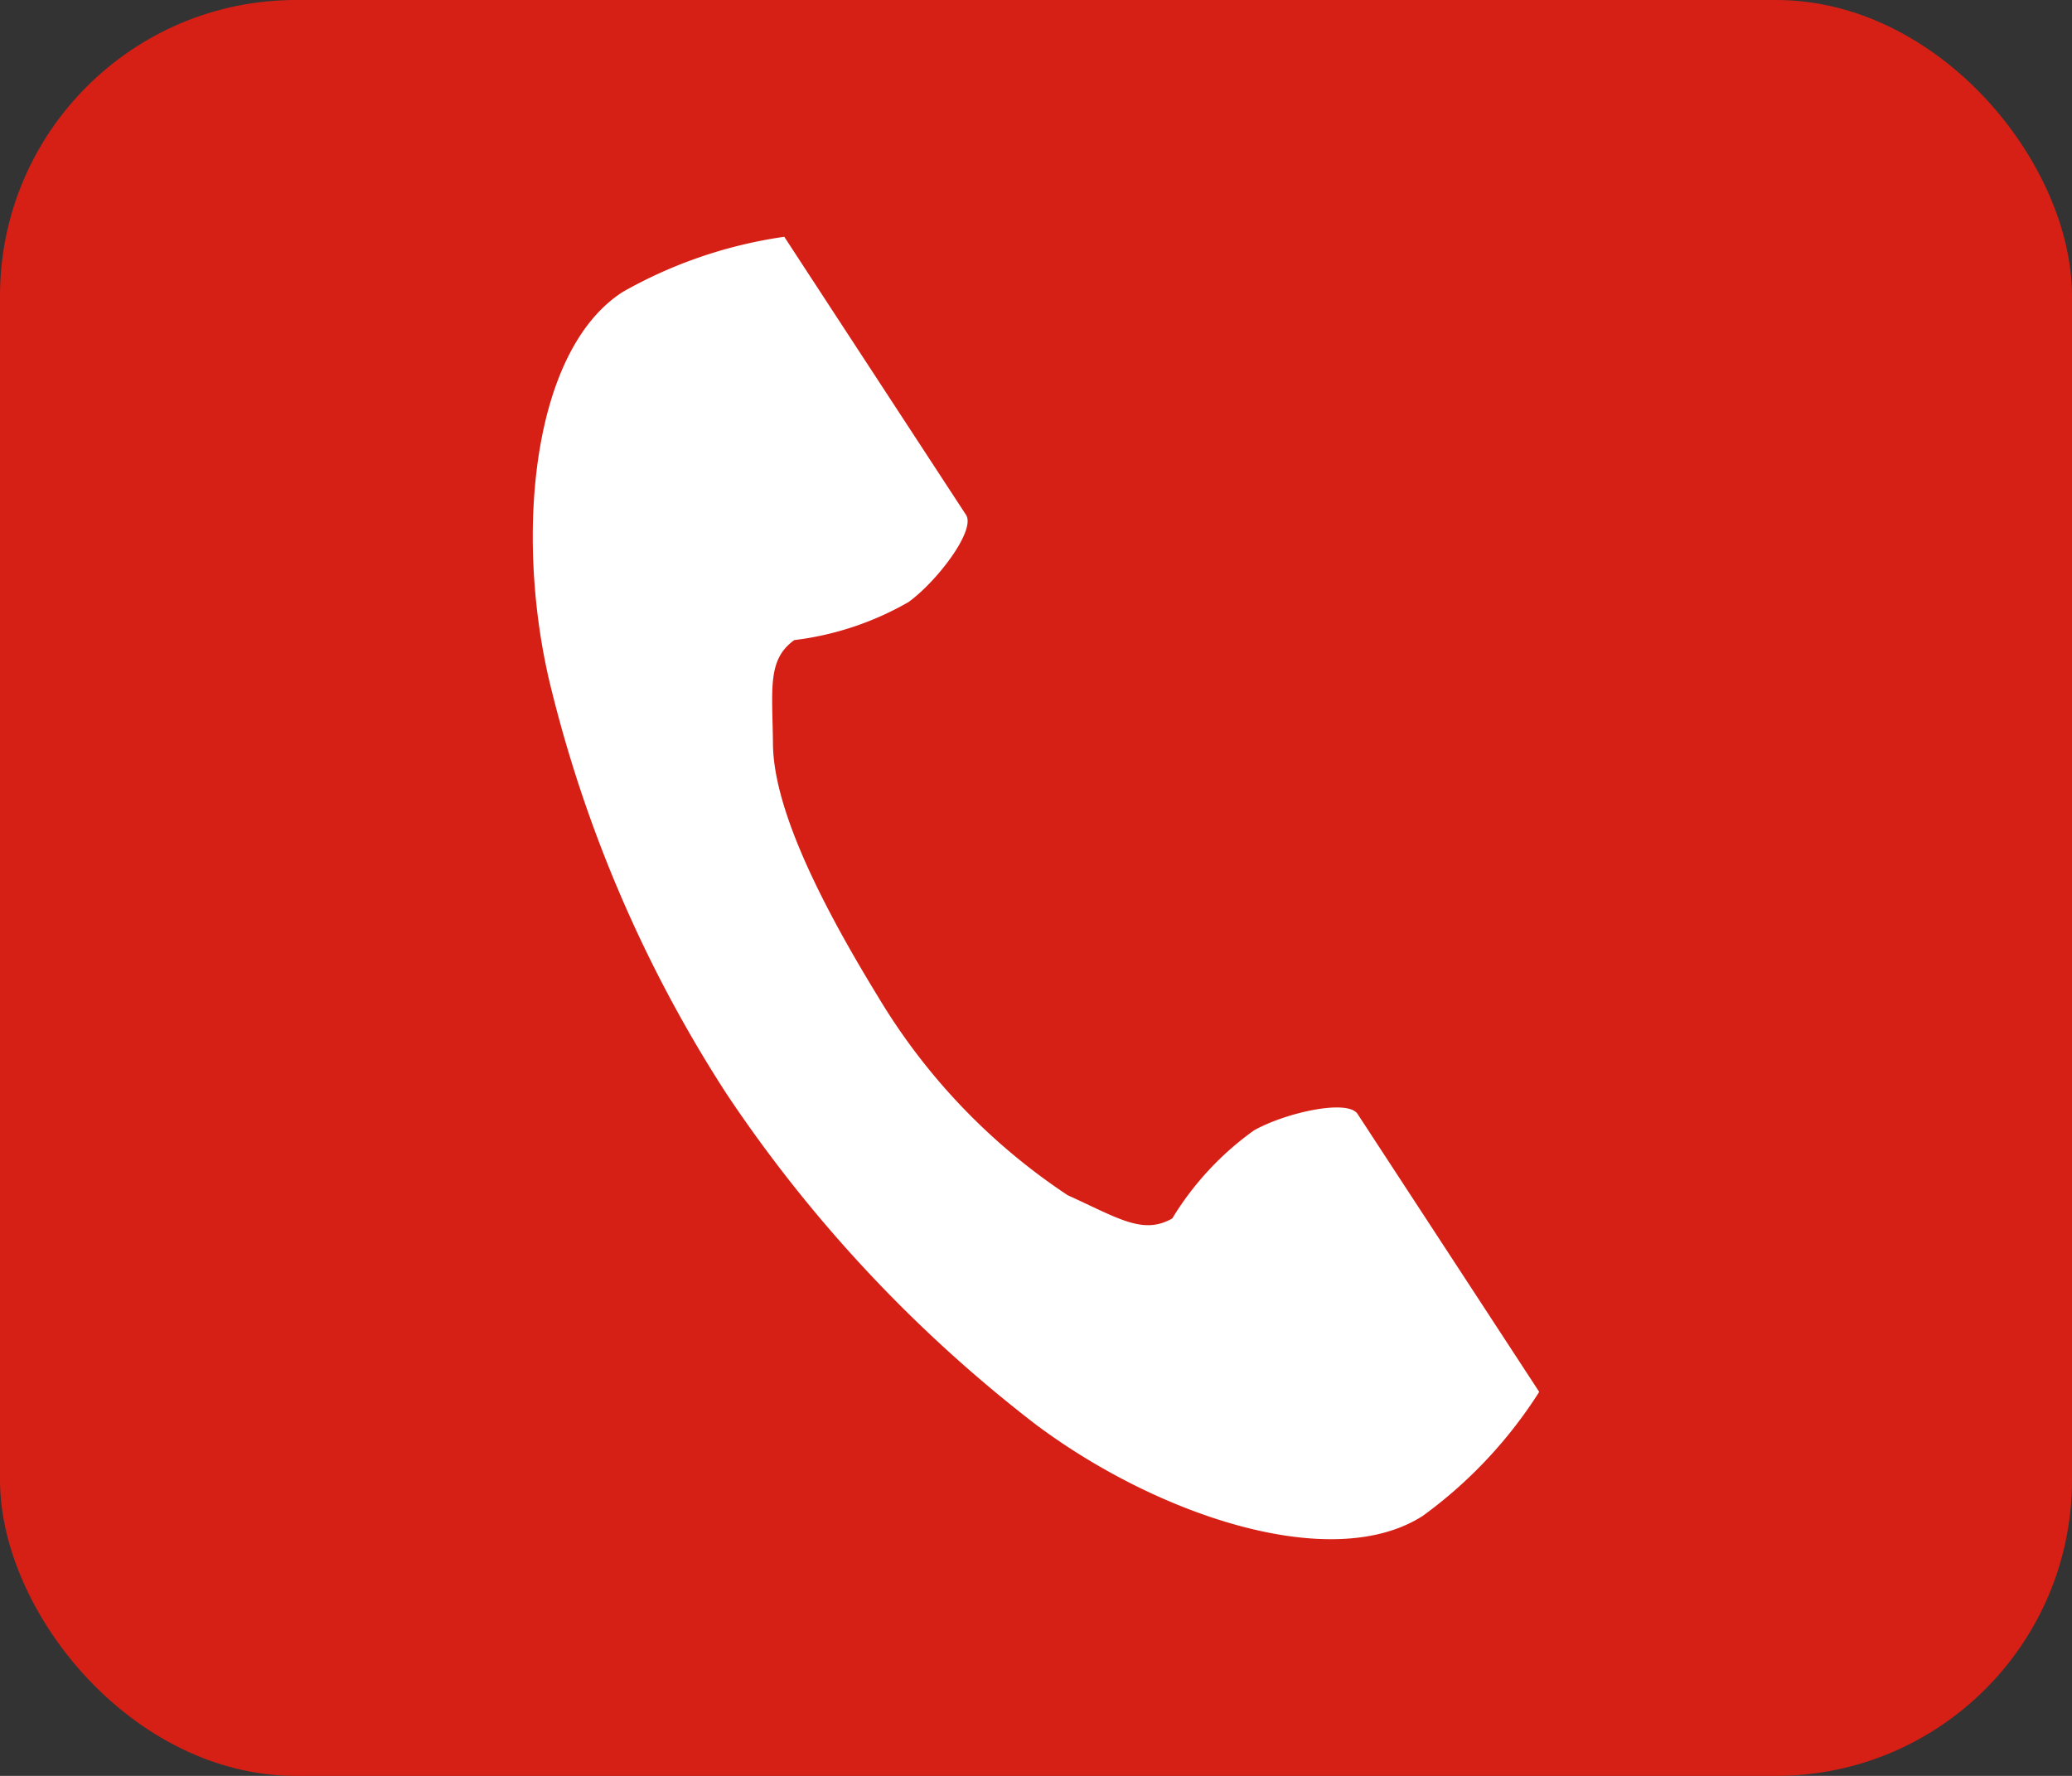
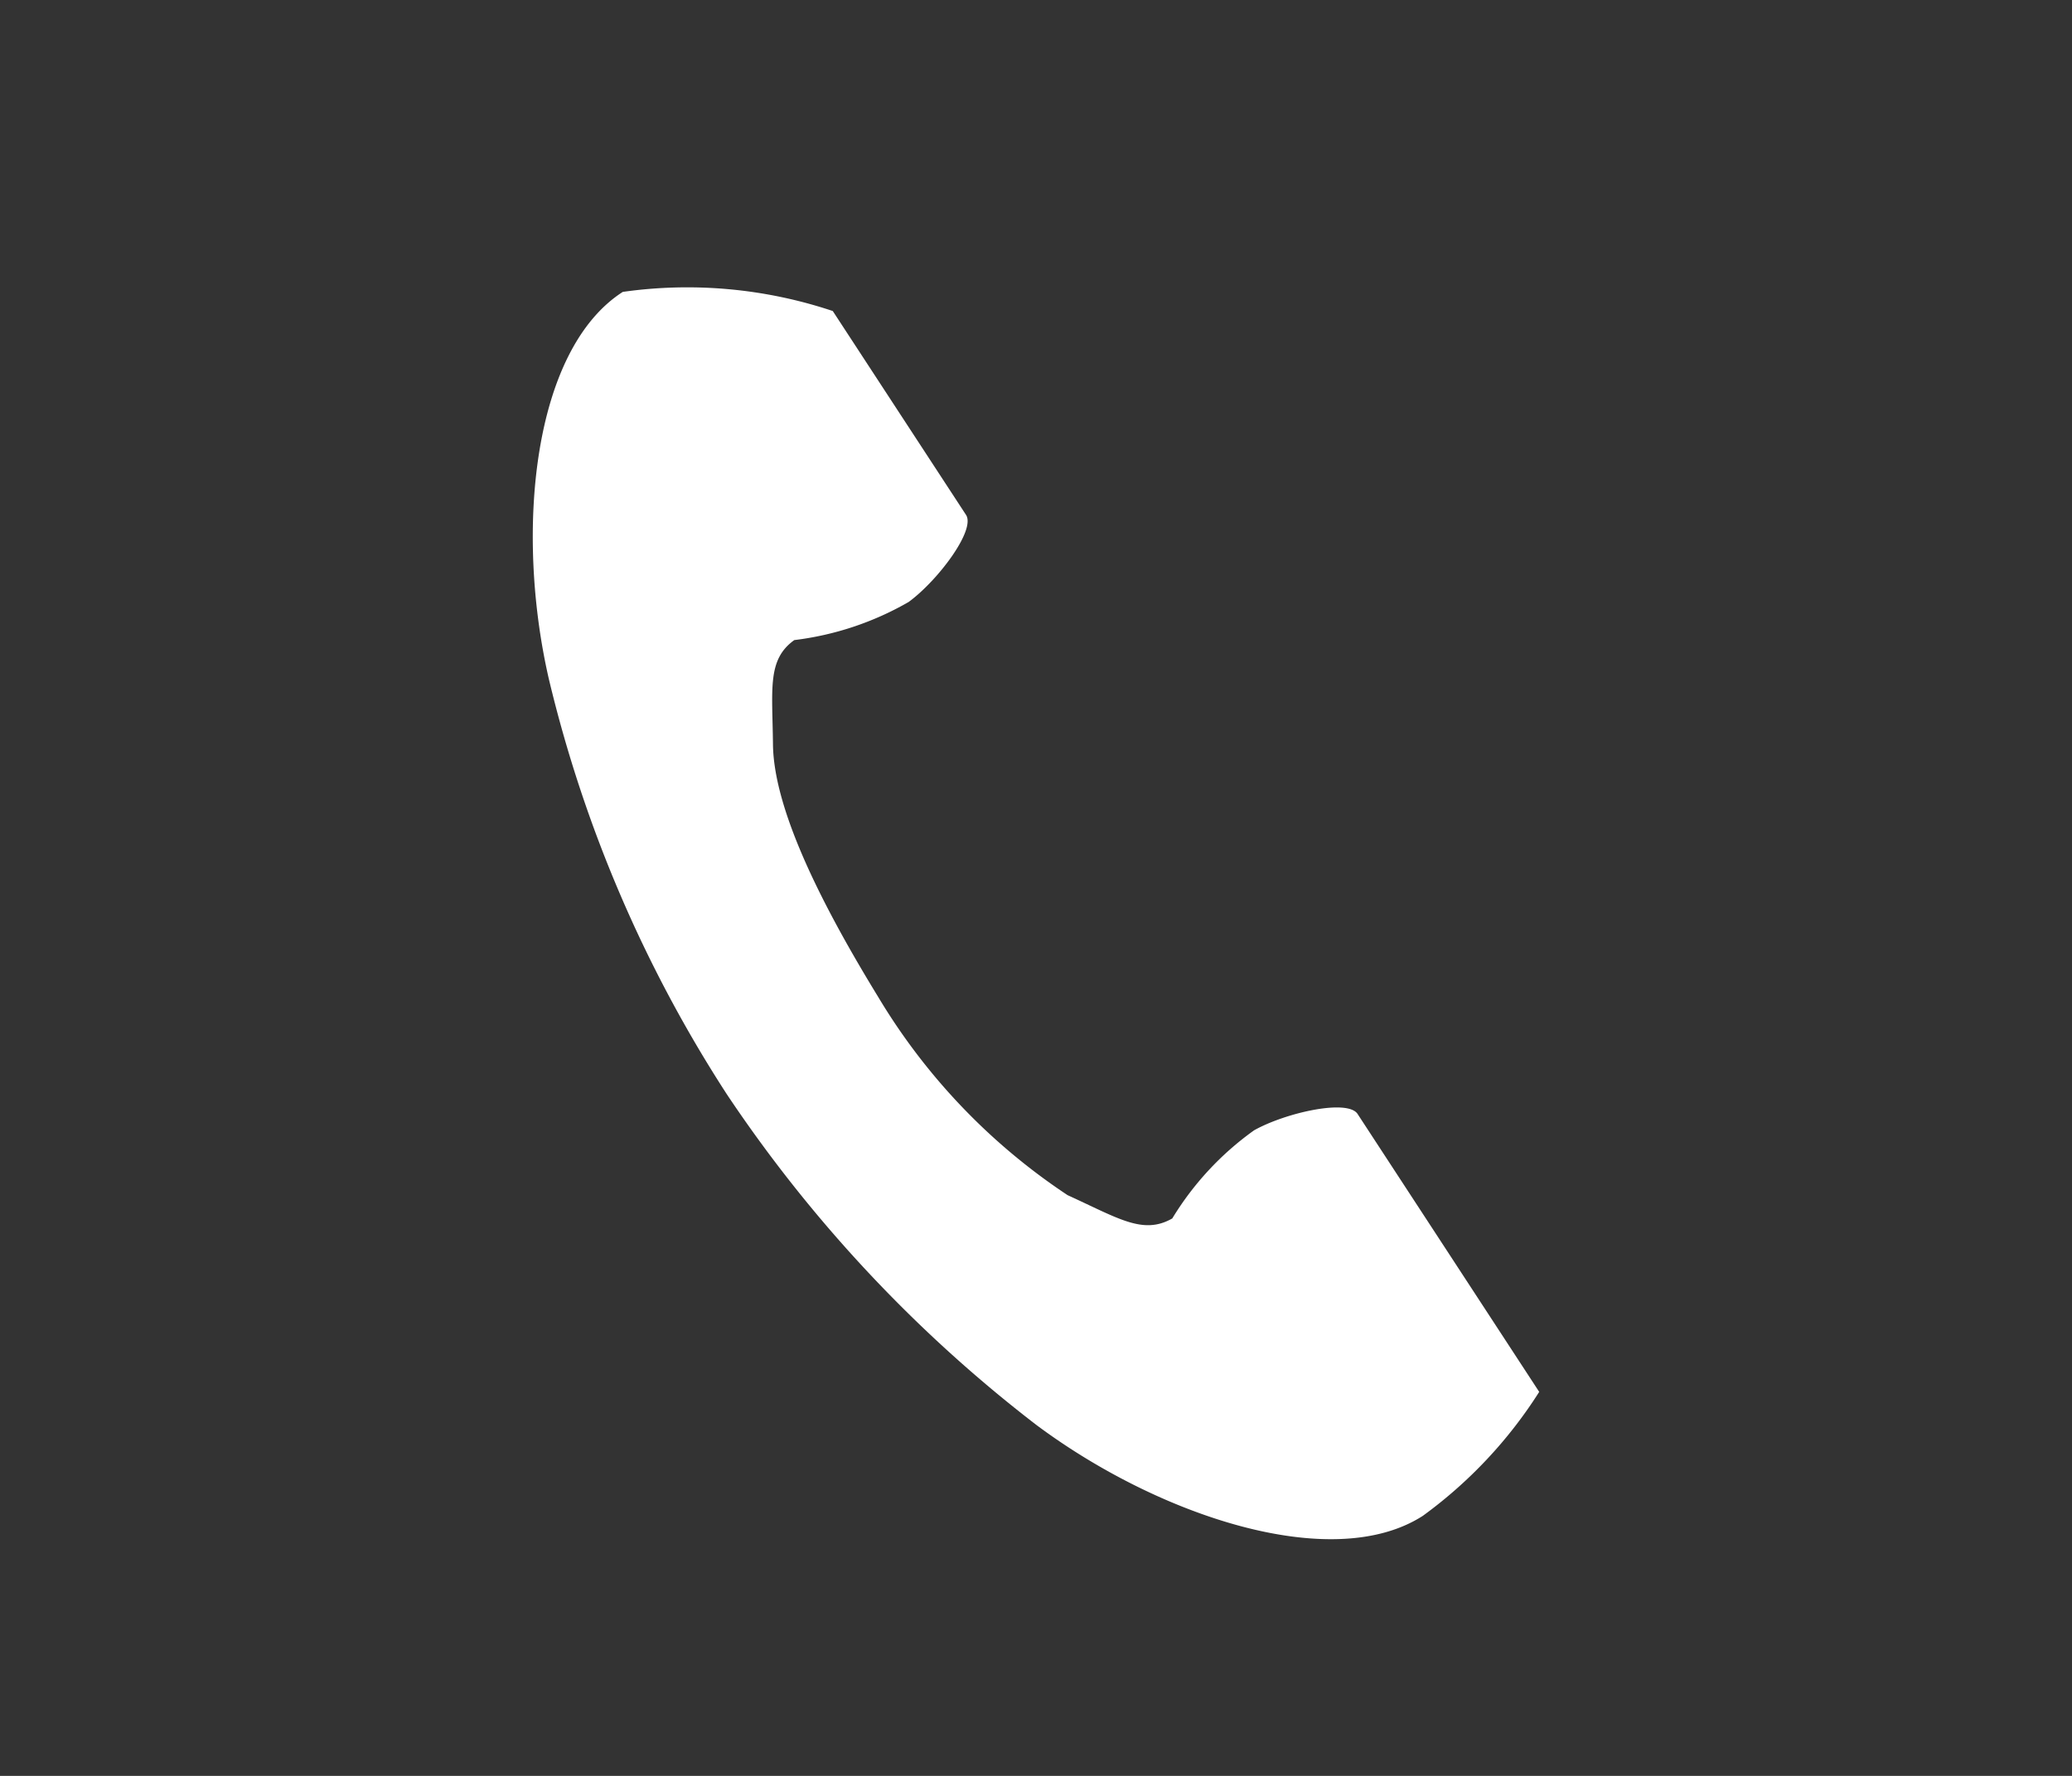
<svg xmlns="http://www.w3.org/2000/svg" id="sp_tel.png_sp_tel.svg" data-name="sp_tel.png,sp_tel.svg" width="35" height="30" viewBox="0 0 35 30">
  <rect x="0" y="0" width="35" height="30" fill="#333333" stroke="none" />
  <defs>
    <style>
      .cls-1 {
        fill: #d72015;
      }

      .cls-2 {
        fill: #fff;
        fill-rule: evenodd;
      }
    </style>
  </defs>
-   <rect id="長方形_1" data-name="長方形 1" class="cls-1" width="35" height="30" rx="5" ry="5" />
-   <path id="シェイプ_1" data-name="シェイプ 1" class="cls-2" d="M543.52,40.931c-1.524.98-1.823,4.045-1.248,6.543a22.467,22.467,0,0,0,3.006,7.012,23.521,23.521,0,0,0,5.226,5.584c2.063,1.54,5,2.519,6.529,1.538A7.667,7.667,0,0,0,559,59.513l-0.818-1.252-2.25-3.443c-0.168-.256-1.216-0.022-1.749.277a5.051,5.051,0,0,0-1.381,1.488c-0.493.282-.905,0-1.768-0.393a10.458,10.458,0,0,1-3.2-3.349c-0.866-1.415-1.764-3.108-1.777-4.266-0.01-.942-0.1-1.431.36-1.762a5.1,5.1,0,0,0,1.932-.644c0.493-.361,1.136-1.215.969-1.471l-2.251-3.444L546.248,40A7.749,7.749,0,0,0,543.52,40.931Z" transform="translate(-533 -36)" />
+   <path id="シェイプ_1" data-name="シェイプ 1" class="cls-2" d="M543.52,40.931c-1.524.98-1.823,4.045-1.248,6.543a22.467,22.467,0,0,0,3.006,7.012,23.521,23.521,0,0,0,5.226,5.584c2.063,1.54,5,2.519,6.529,1.538A7.667,7.667,0,0,0,559,59.513l-0.818-1.252-2.25-3.443c-0.168-.256-1.216-0.022-1.749.277a5.051,5.051,0,0,0-1.381,1.488c-0.493.282-.905,0-1.768-0.393a10.458,10.458,0,0,1-3.2-3.349c-0.866-1.415-1.764-3.108-1.777-4.266-0.01-.942-0.1-1.431.36-1.762a5.1,5.1,0,0,0,1.932-.644c0.493-.361,1.136-1.215.969-1.471l-2.251-3.444A7.749,7.749,0,0,0,543.52,40.931Z" transform="translate(-533 -36)" />
</svg>